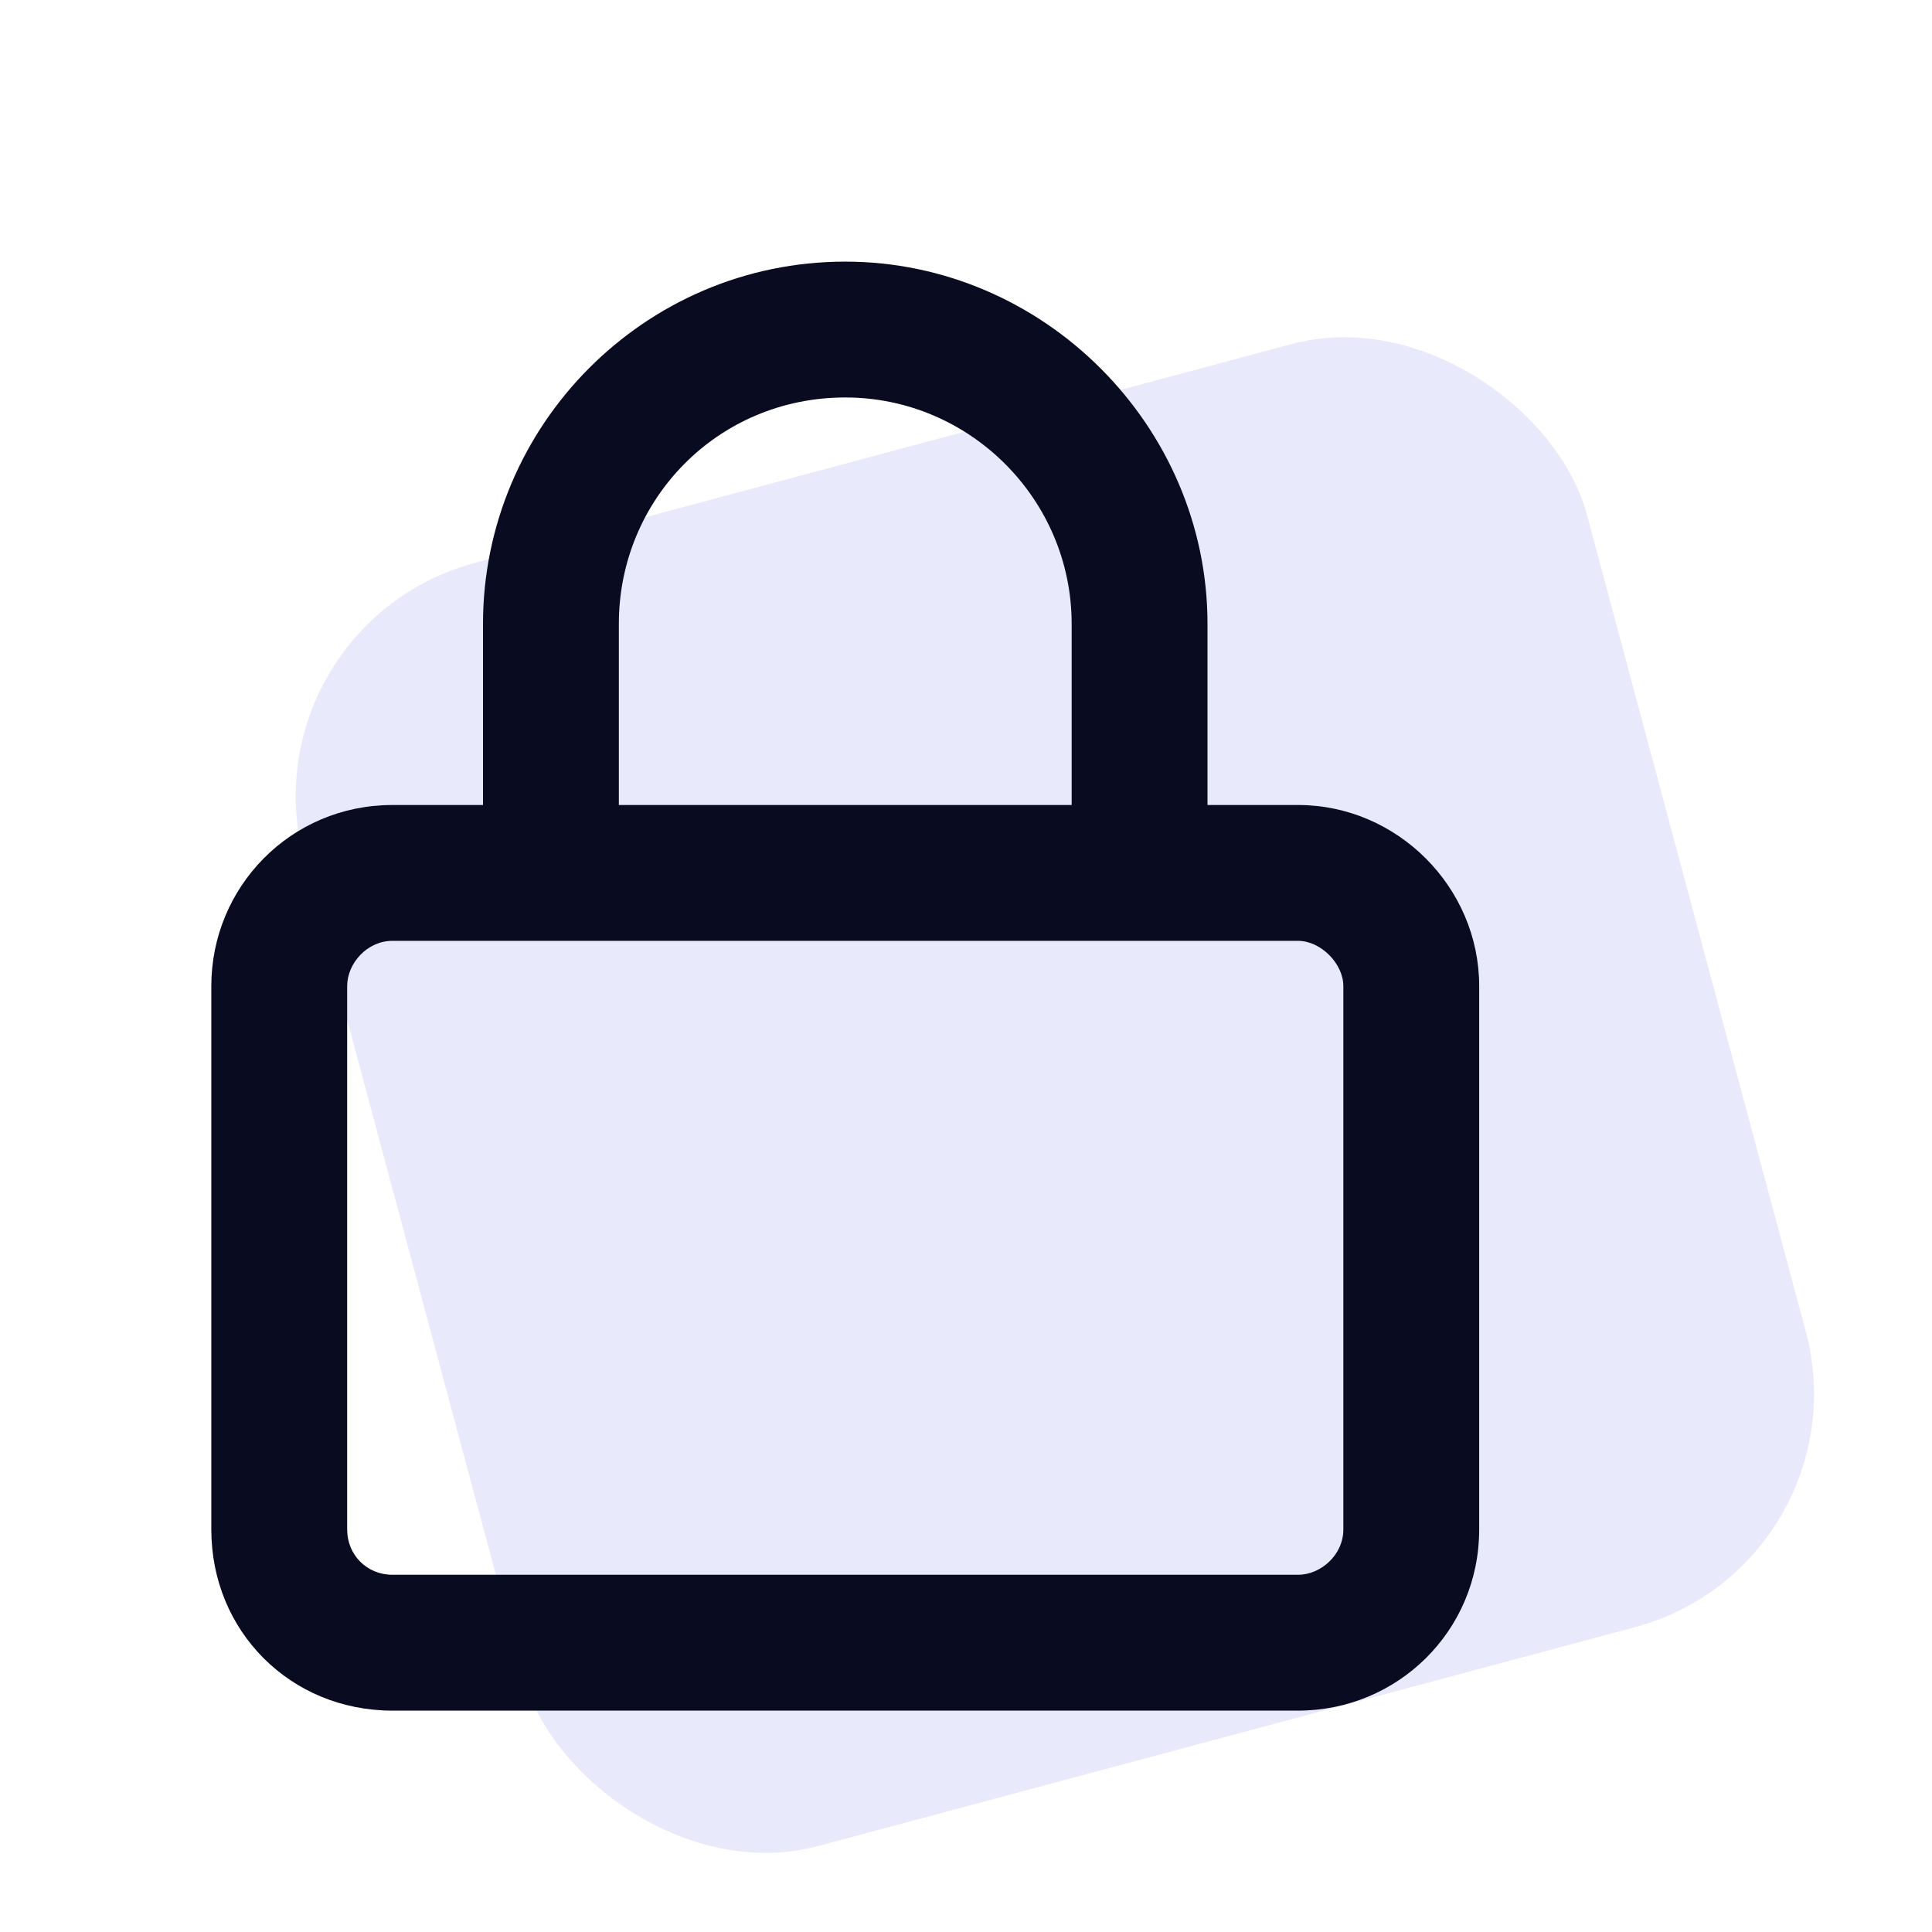
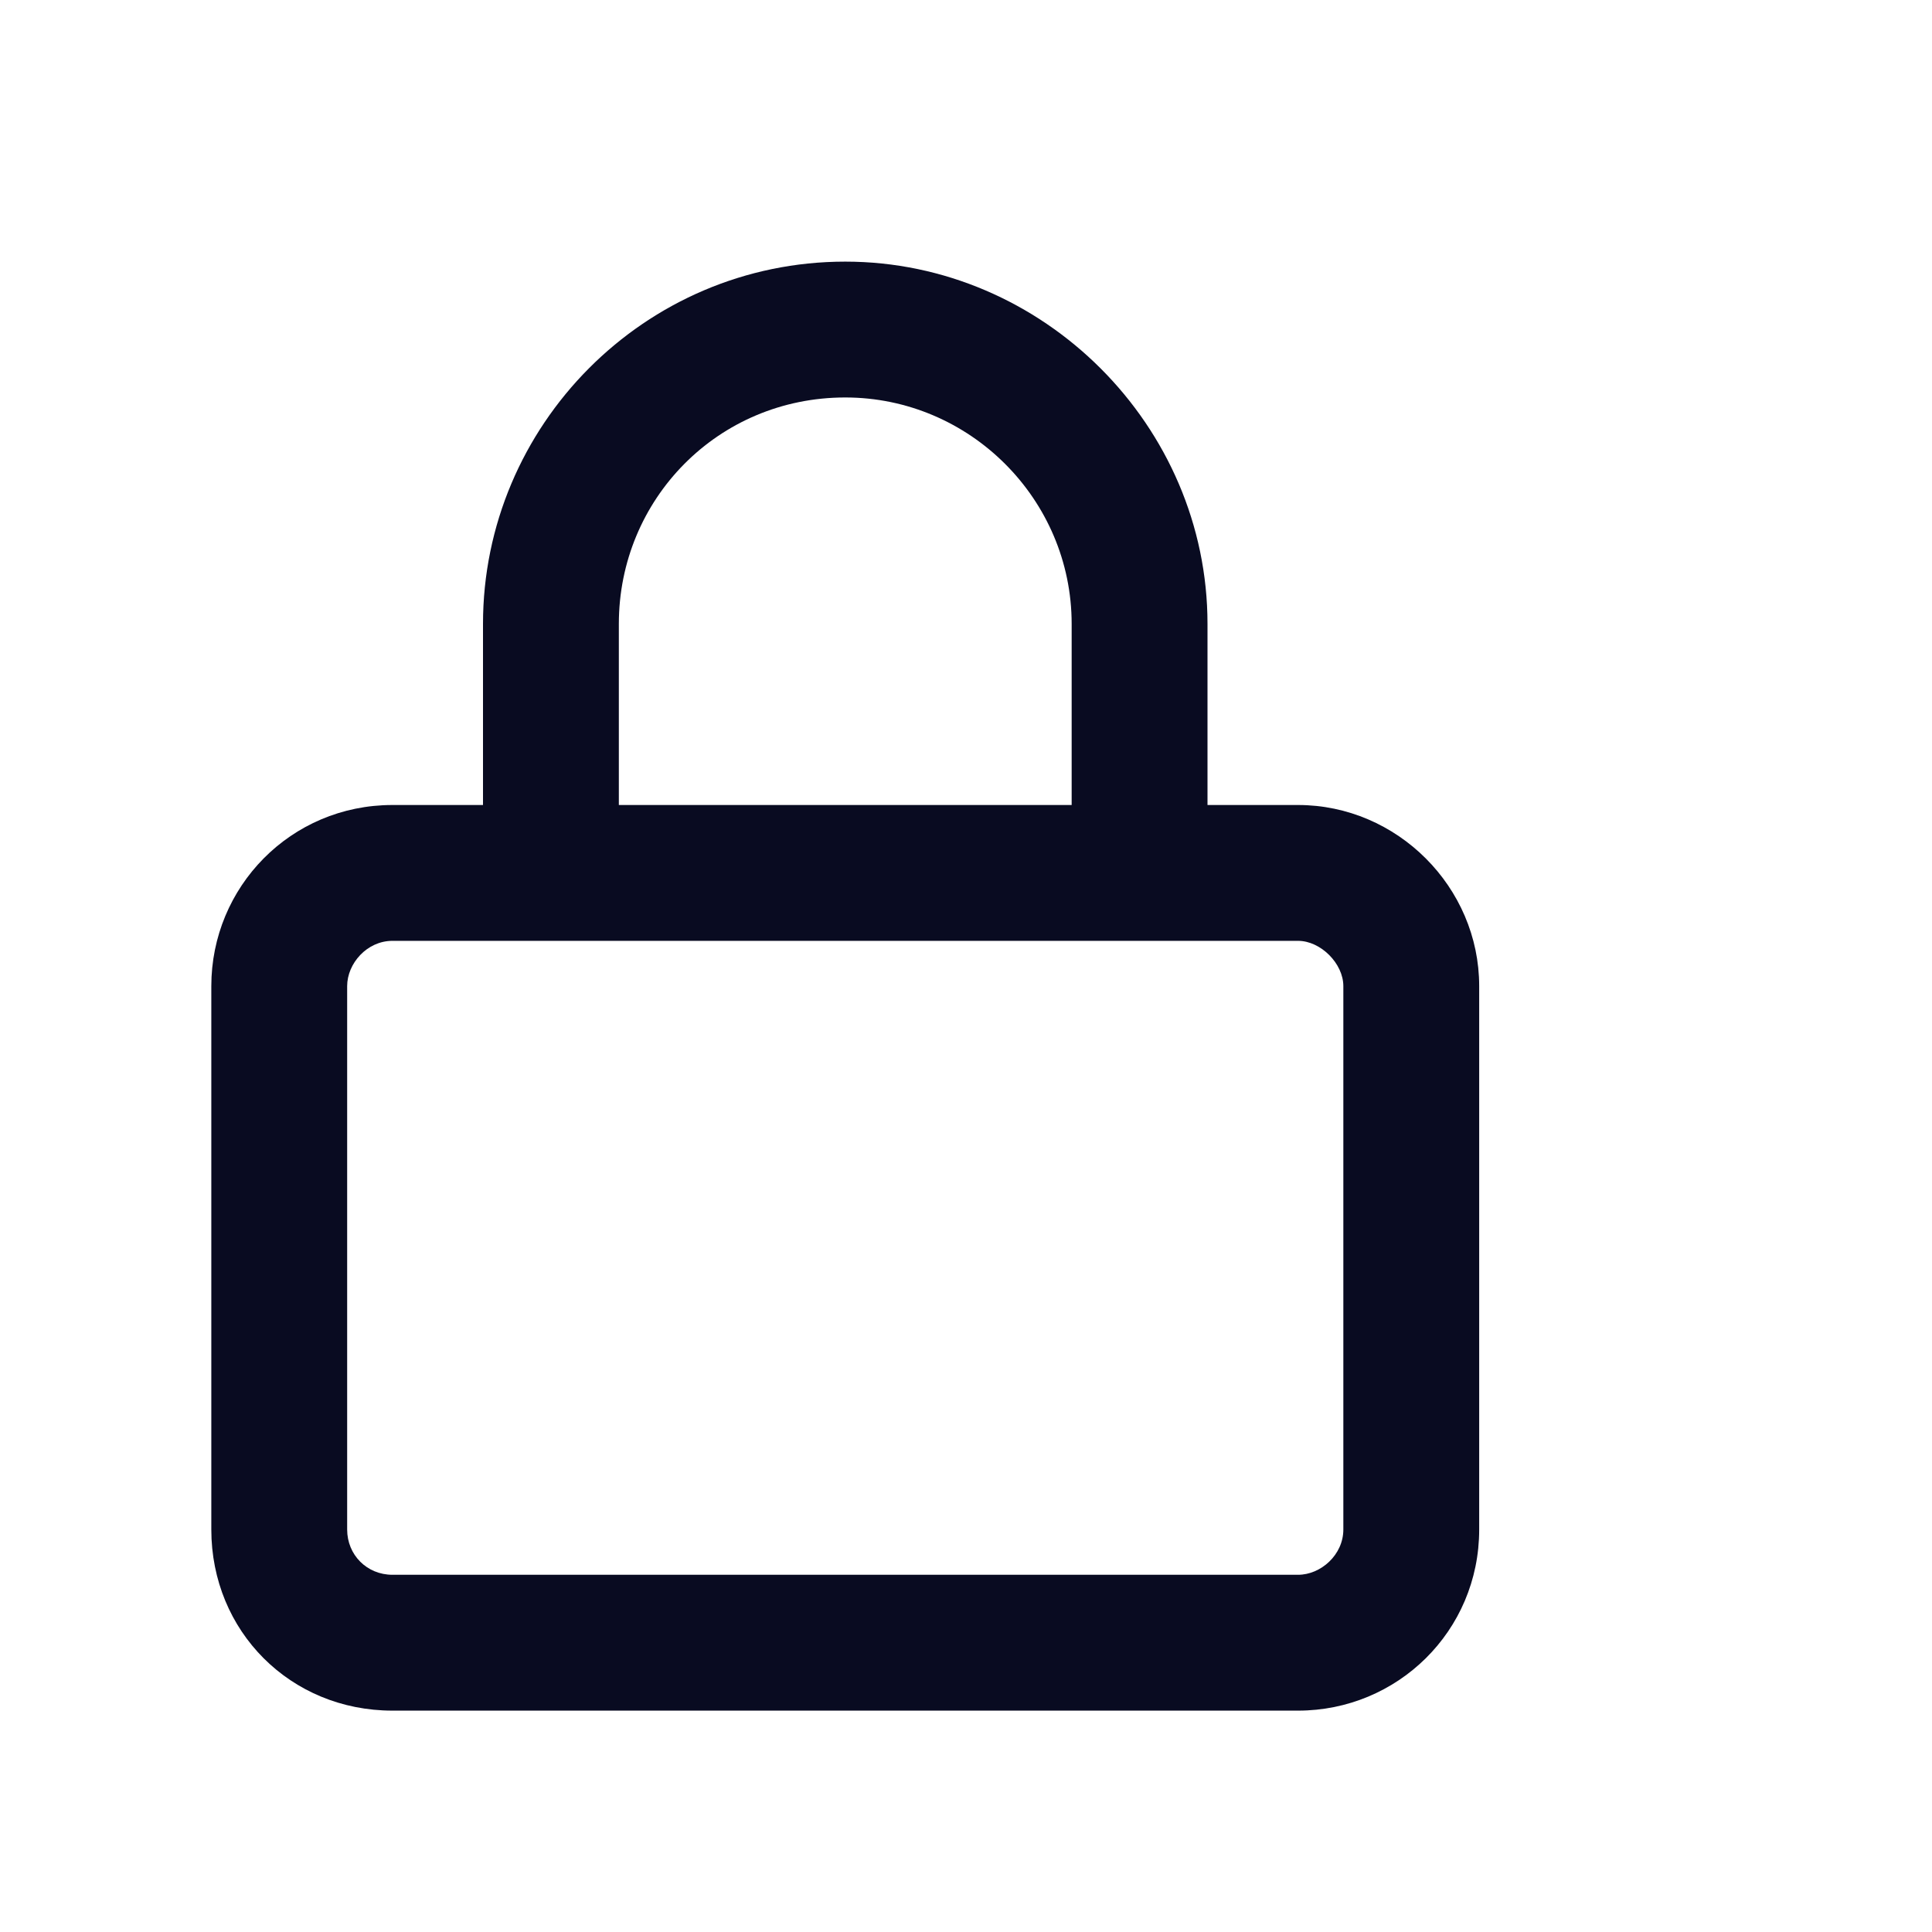
<svg xmlns="http://www.w3.org/2000/svg" width="48" height="48" viewBox="0 0 48 48" fill="none">
-   <rect x="6" y="15.539" width="33" height="33" rx="6" transform="rotate(-15 6 15.539)" fill="#E8E9FB" />
  <path d="M15.375 15.5V20H26.625V15.5C26.625 12.406 24.094 9.875 21 9.875C17.836 9.875 15.375 12.406 15.375 15.5ZM12 20V15.5C12 10.578 16.008 6.5 21 6.5C25.922 6.5 30 10.578 30 15.5V20H32.25C34.711 20 36.75 22.039 36.75 24.5V38C36.75 40.531 34.711 42.5 32.25 42.5H9.75C7.219 42.5 5.25 40.531 5.25 38V24.5C5.25 22.039 7.219 20 9.75 20H12ZM8.625 24.5V38C8.625 38.633 9.117 39.125 9.75 39.125H32.25C32.812 39.125 33.375 38.633 33.375 38V24.5C33.375 23.938 32.812 23.375 32.25 23.375H9.75C9.117 23.375 8.625 23.938 8.625 24.5Z" fill="#090B21" />
</svg>